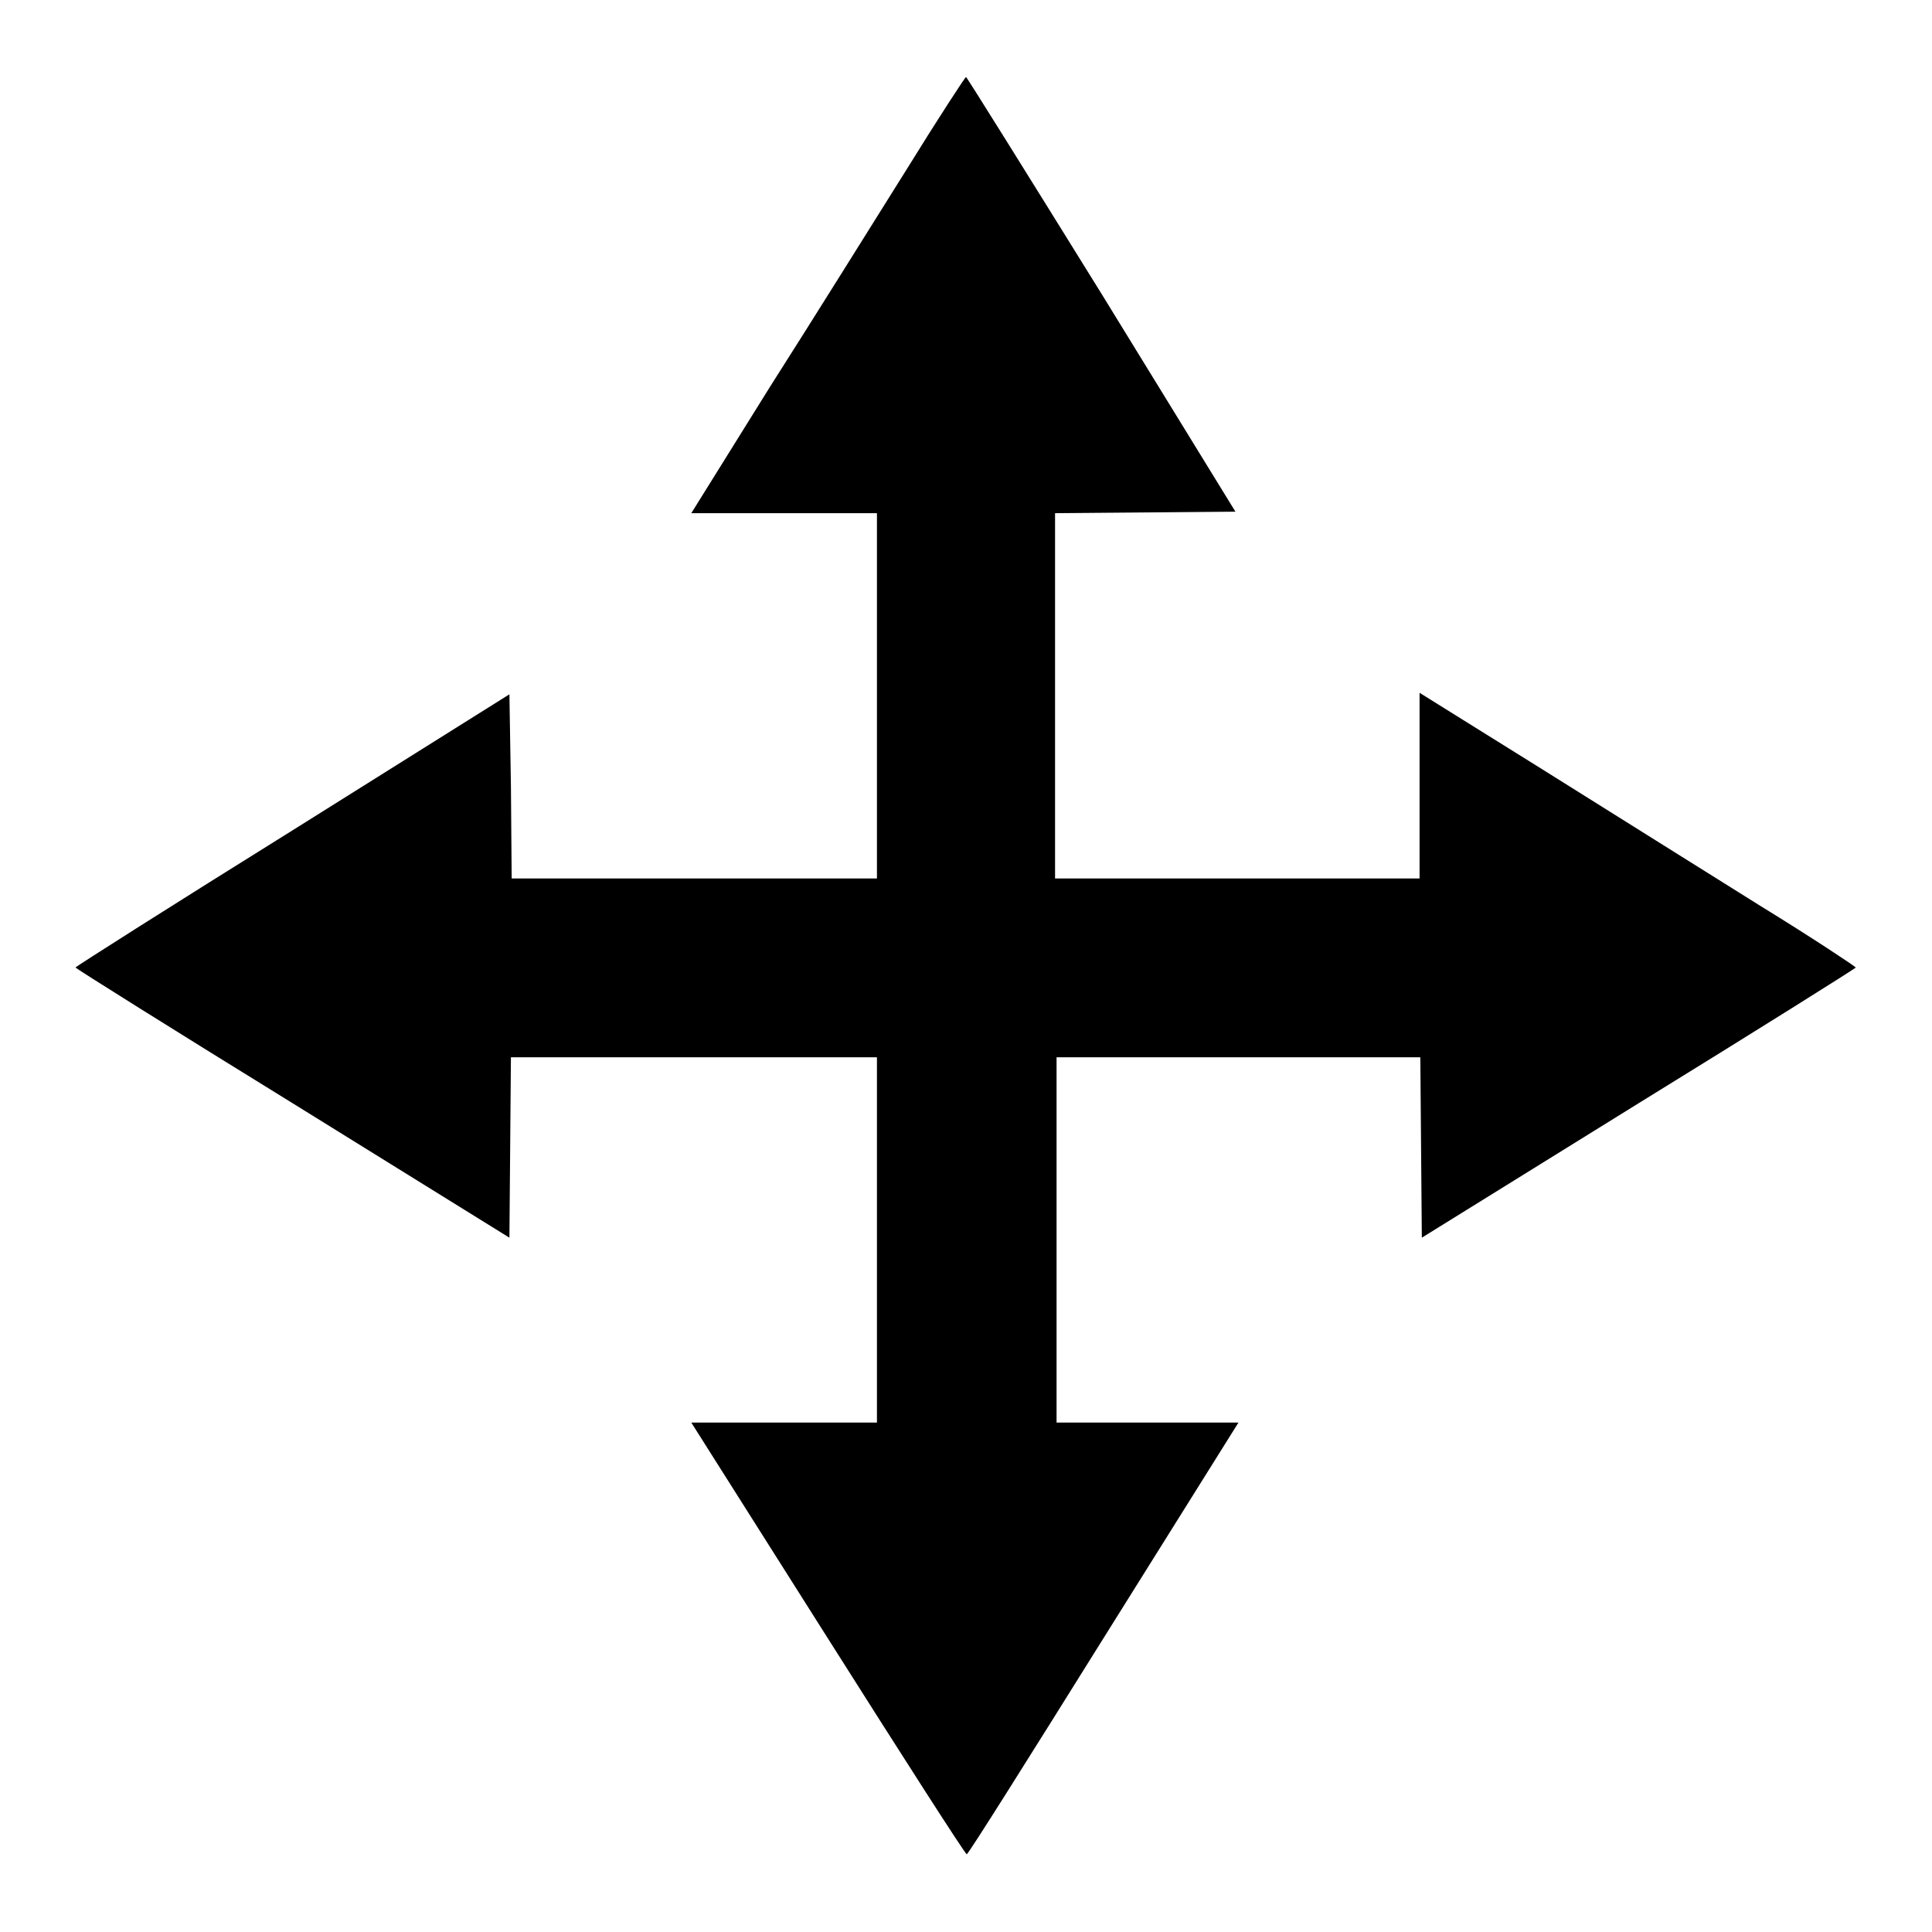
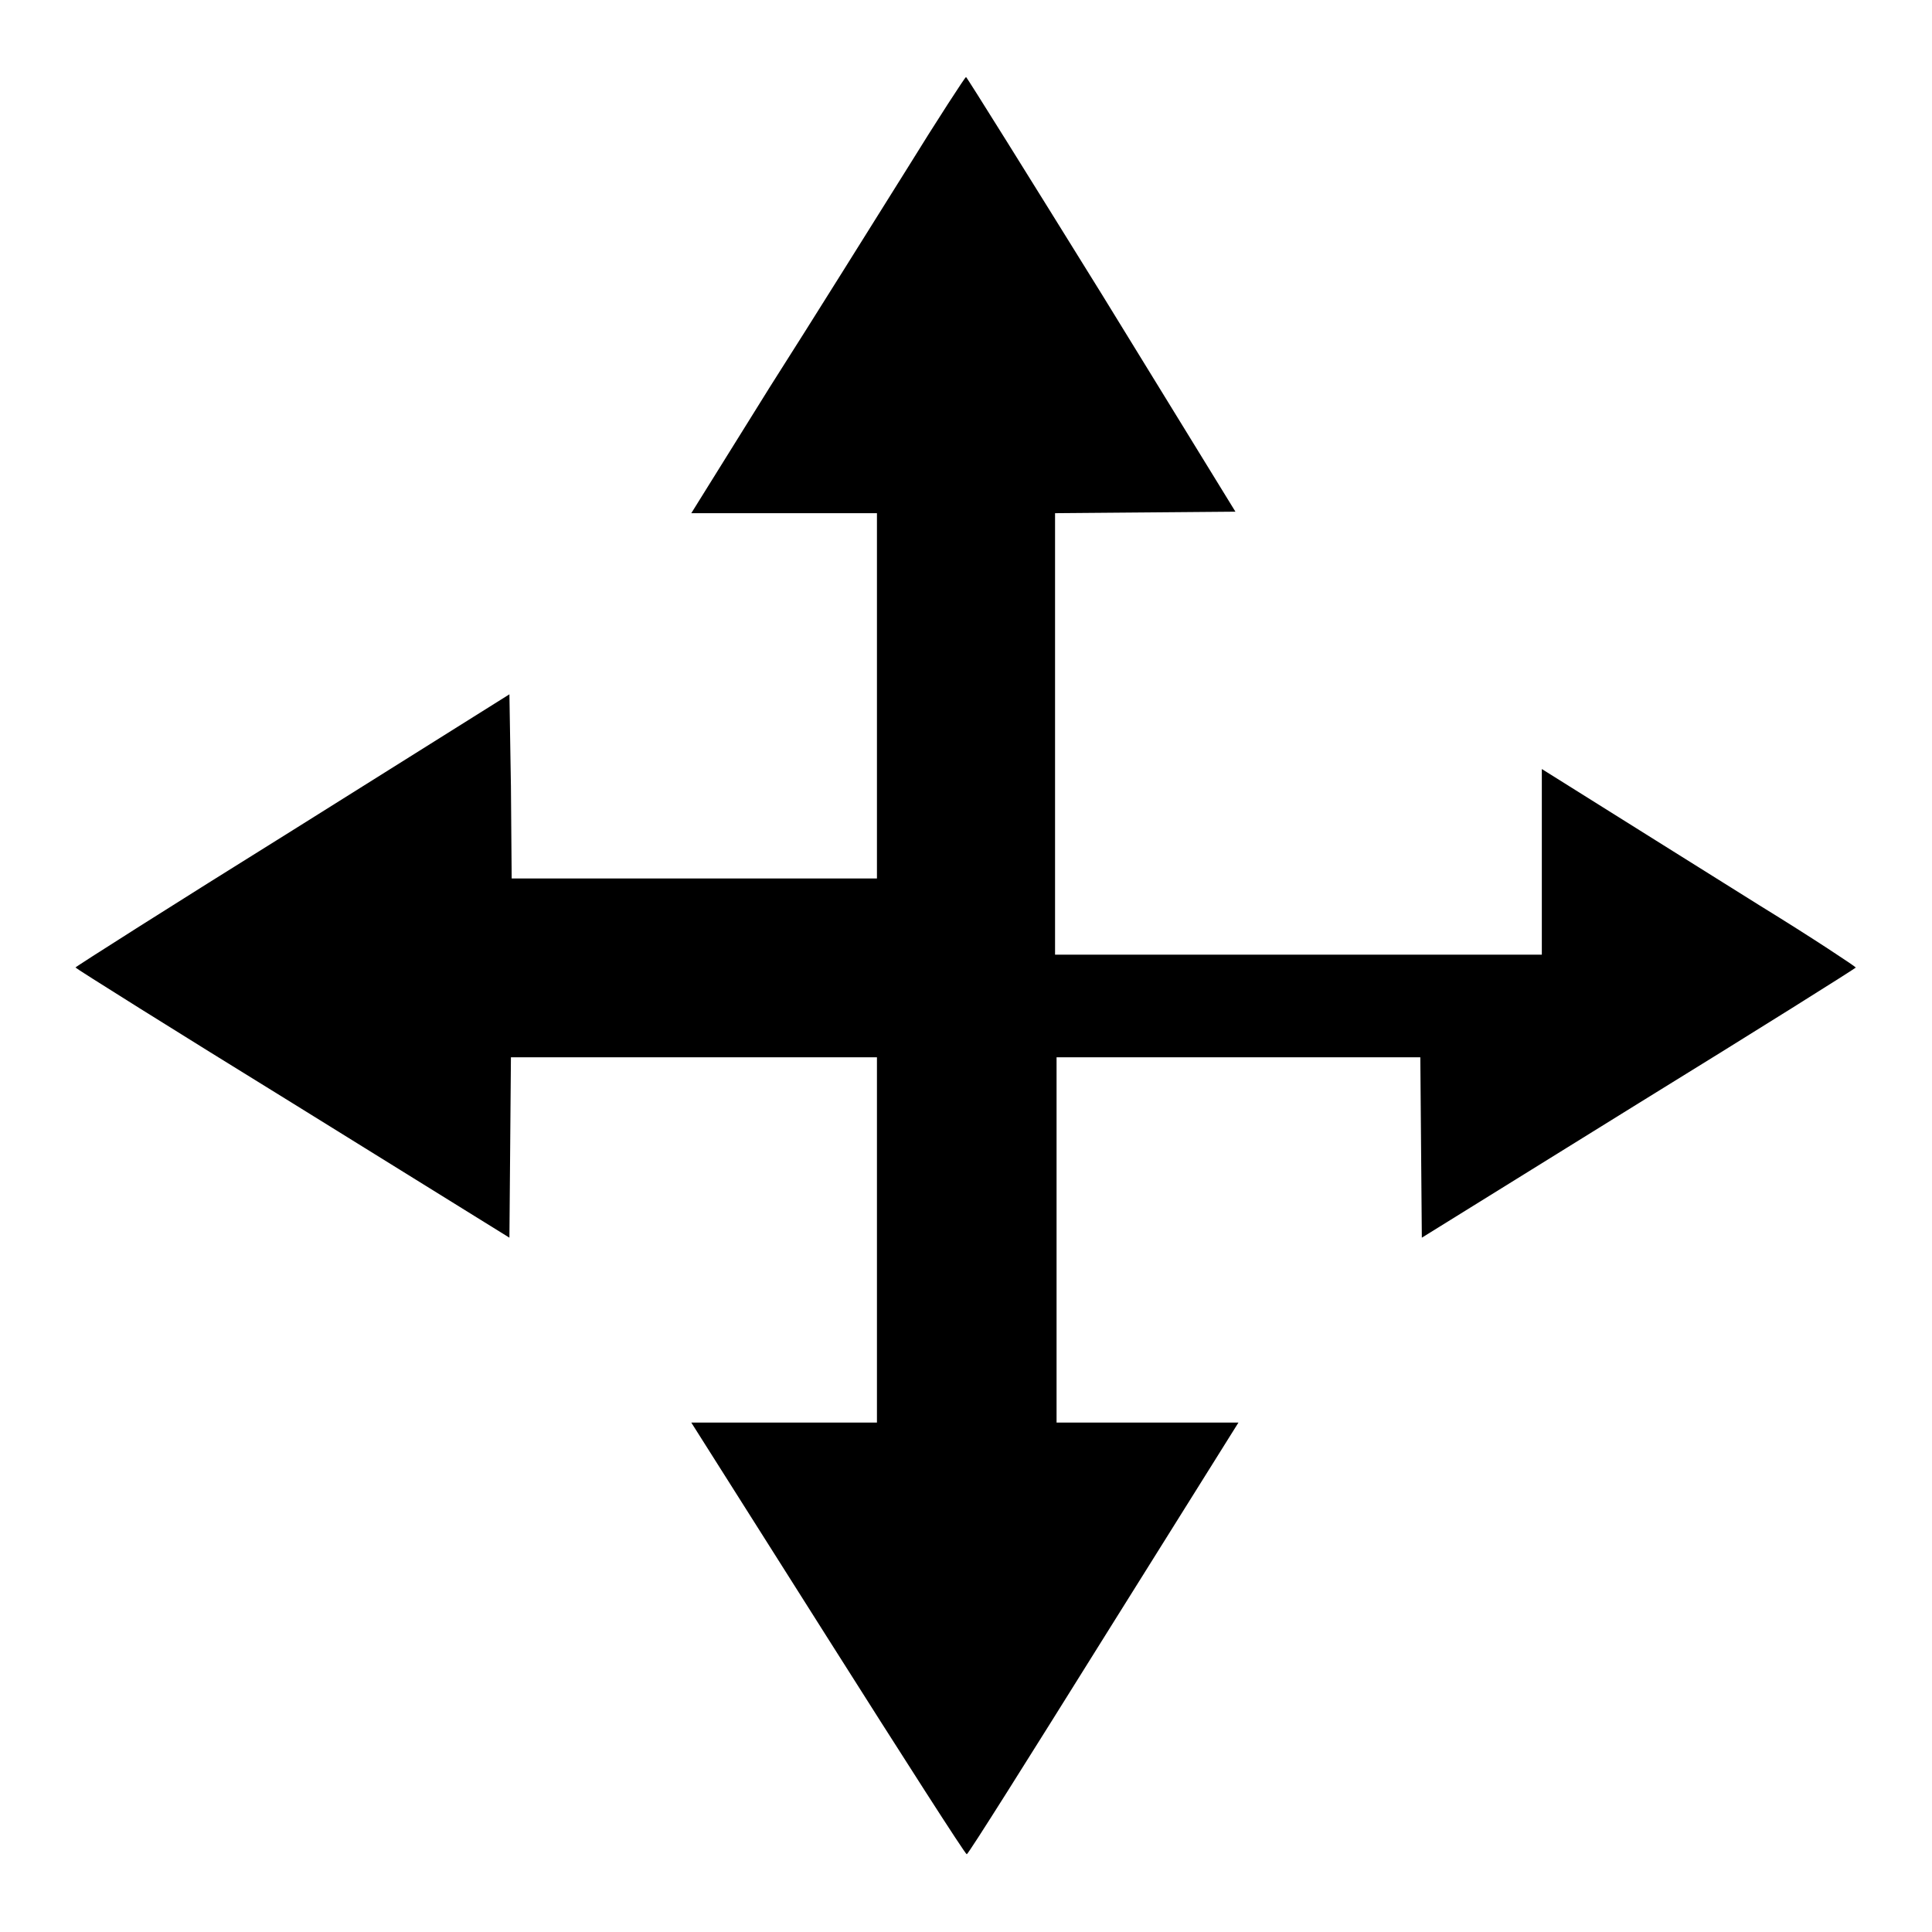
<svg xmlns="http://www.w3.org/2000/svg" version="1.1" x="0px" y="0px" viewBox="0 0 256 256" enable-background="new 0 0 256 256" xml:space="preserve">
  <g>
    <g>
      <g>
-         <path fill="#000000" d="M120.1,22.5c-4.2,6.7-12.3,19.7-18.1,28.8L91.6,68h12.3h12.3v24.2v24.2H92H67.8l-0.1-12.2L67.5,92l-28.7,18C22.9,119.9,10,128.1,10,128.2c0,0.1,12.9,8.2,28.8,18L67.5,164l0.1-11.9l0.1-12H92h24.2v24.2v24.2h-12.3H91.6l18.1,28.6c10,15.8,18.2,28.6,18.4,28.6s8.3-12.9,18.1-28.6l17.9-28.6h-12.1h-12v-24.2v-24.2H164h24.2l0.1,12l0.1,11.9l28.7-17.8c15.9-9.8,28.8-17.9,28.8-18c0-0.1-5.7-3.9-12.7-8.2c-7-4.4-20-12.5-28.9-18.1l-16.2-10.1v12.3v12.3H164h-24.2V92.2V68l12-0.1l11.9-0.1L146,39c-9.8-15.8-17.9-28.8-18-28.8C127.9,10.2,124.3,15.7,120.1,22.5z" />
+         <path fill="#000000" d="M120.1,22.5c-4.2,6.7-12.3,19.7-18.1,28.8L91.6,68h12.3h12.3v24.2v24.2H92H67.8l-0.1-12.2L67.5,92l-28.7,18C22.9,119.9,10,128.1,10,128.2c0,0.1,12.9,8.2,28.8,18L67.5,164l0.1-11.9l0.1-12H92h24.2v24.2v24.2h-12.3H91.6l18.1,28.6c10,15.8,18.2,28.6,18.4,28.6s8.3-12.9,18.1-28.6l17.9-28.6h-12.1h-12v-24.2v-24.2H164h24.2l0.1,12l0.1,11.9l28.7-17.8c15.9-9.8,28.8-17.9,28.8-18c0-0.1-5.7-3.9-12.7-8.2c-7-4.4-20-12.5-28.9-18.1v12.3v12.3H164h-24.2V92.2V68l12-0.1l11.9-0.1L146,39c-9.8-15.8-17.9-28.8-18-28.8C127.9,10.2,124.3,15.7,120.1,22.5z" />
      </g>
    </g>
  </g>
</svg>